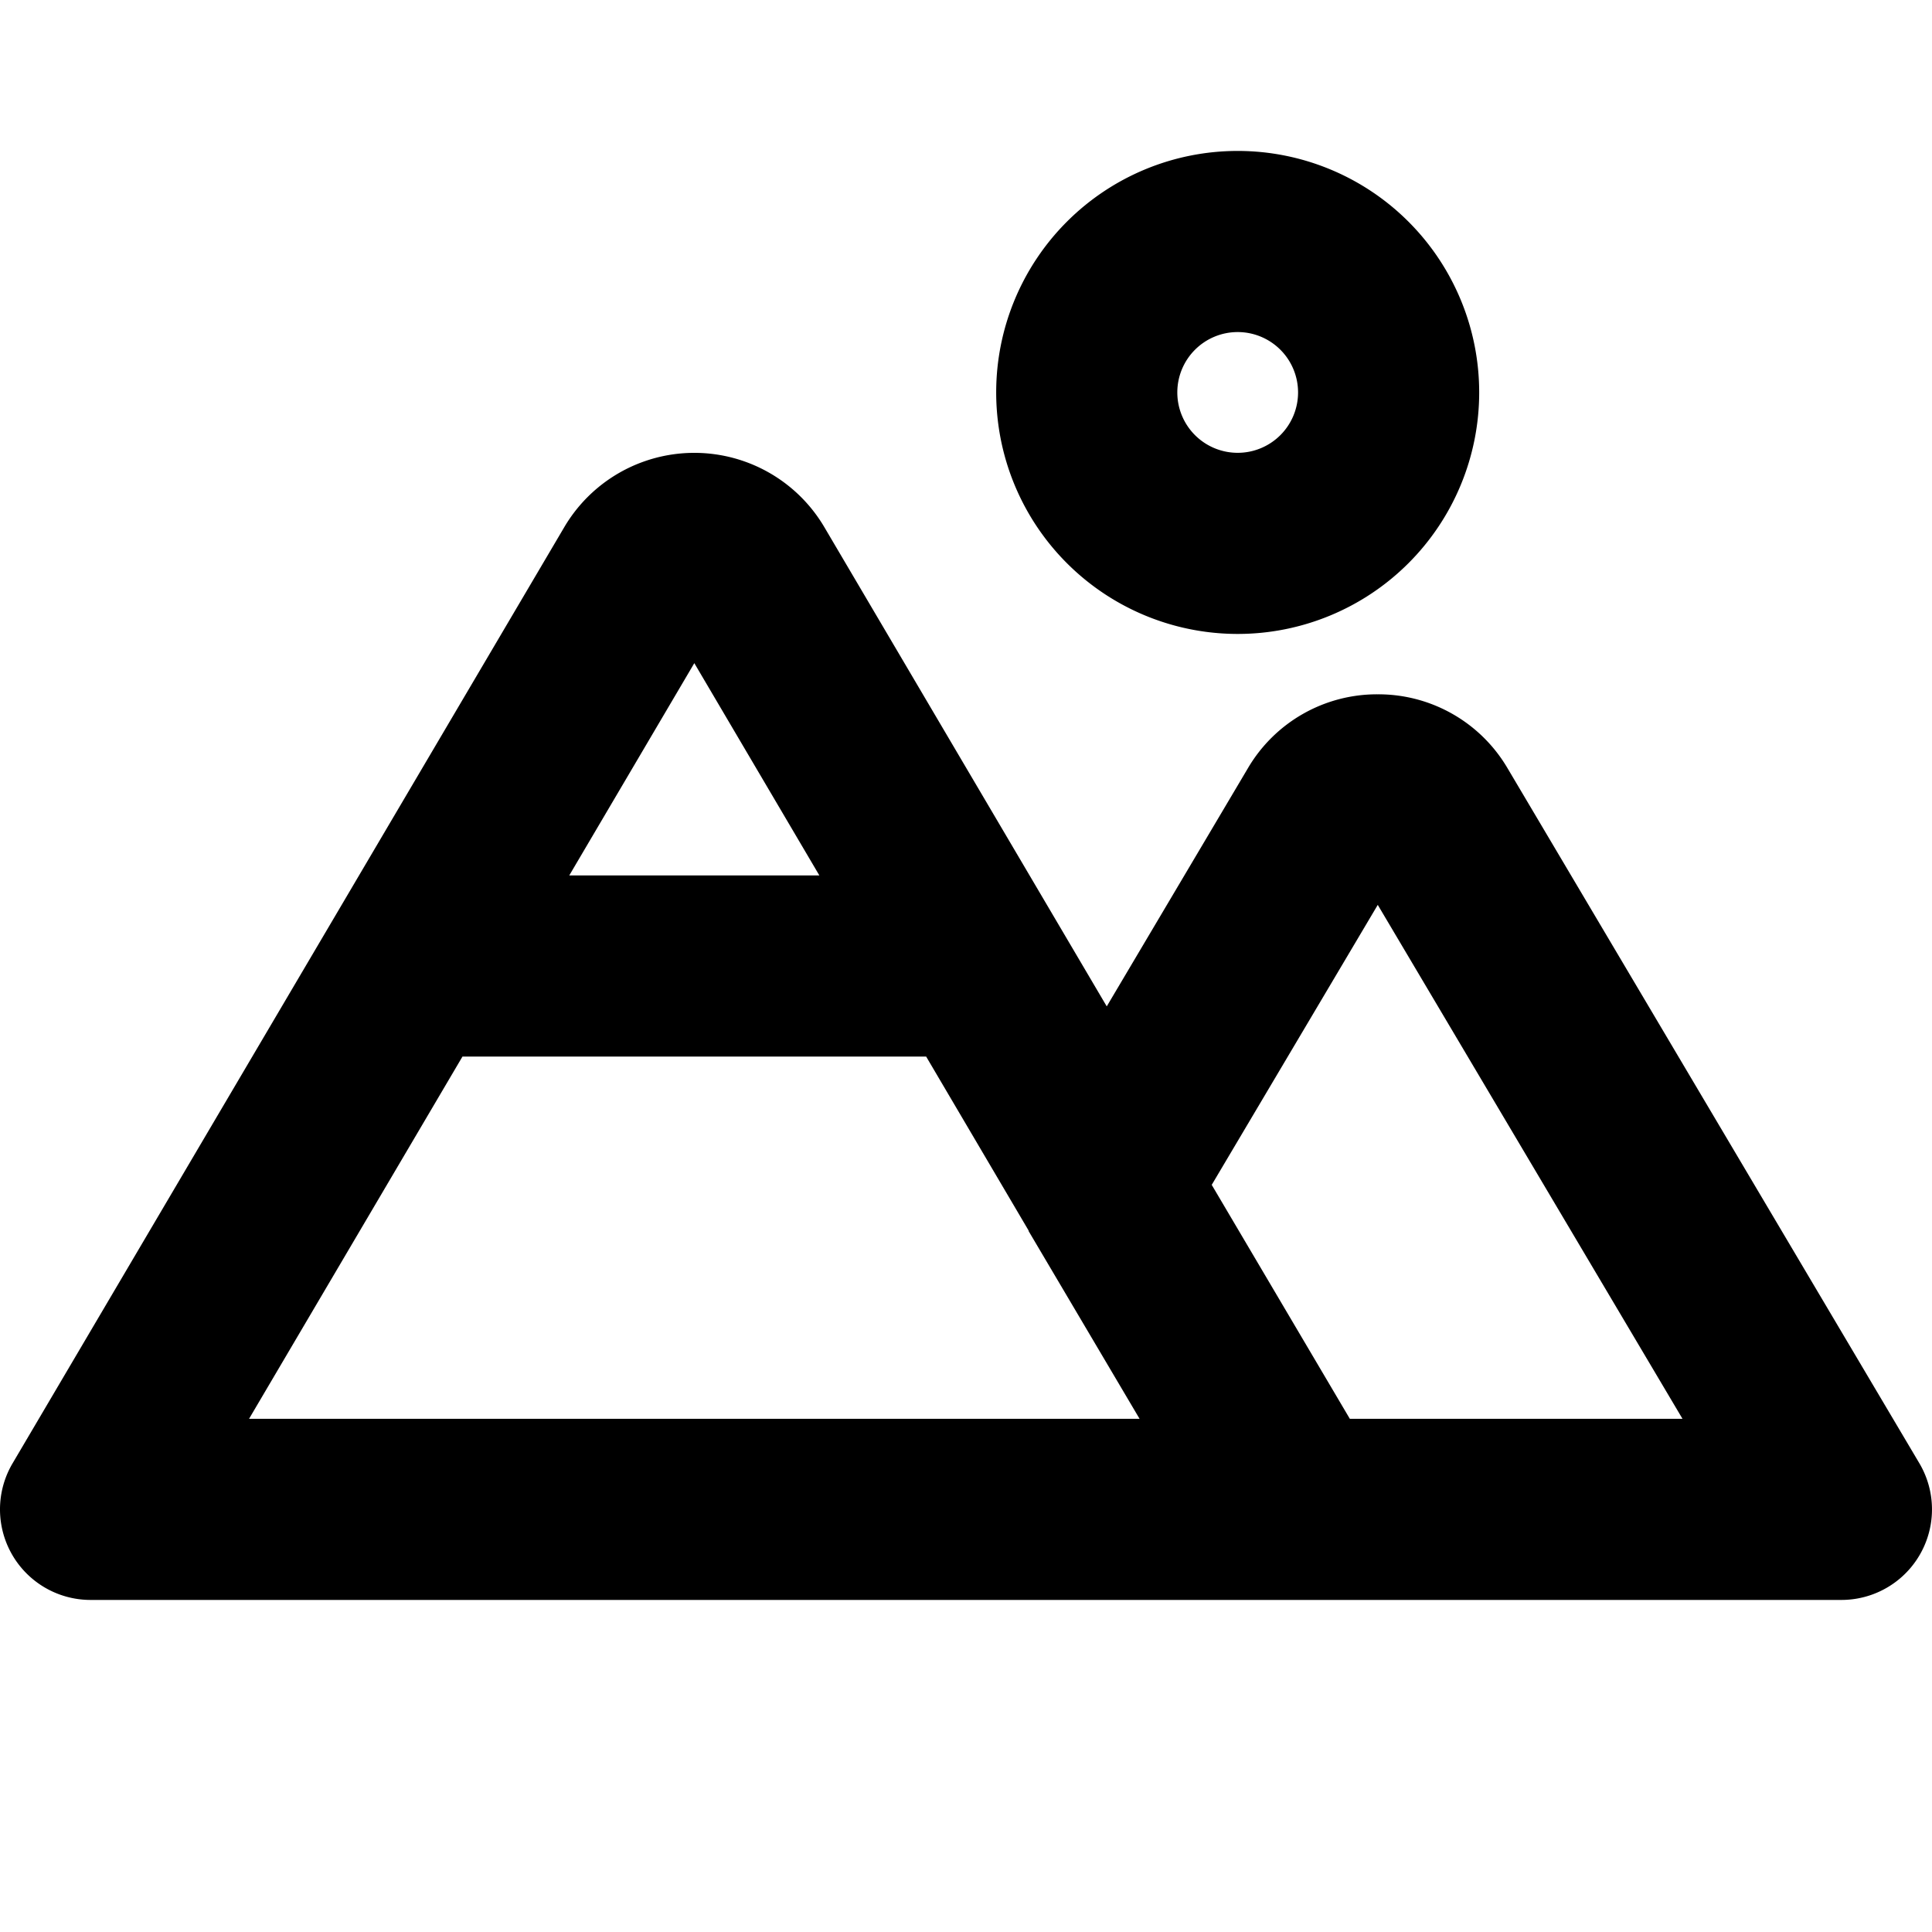
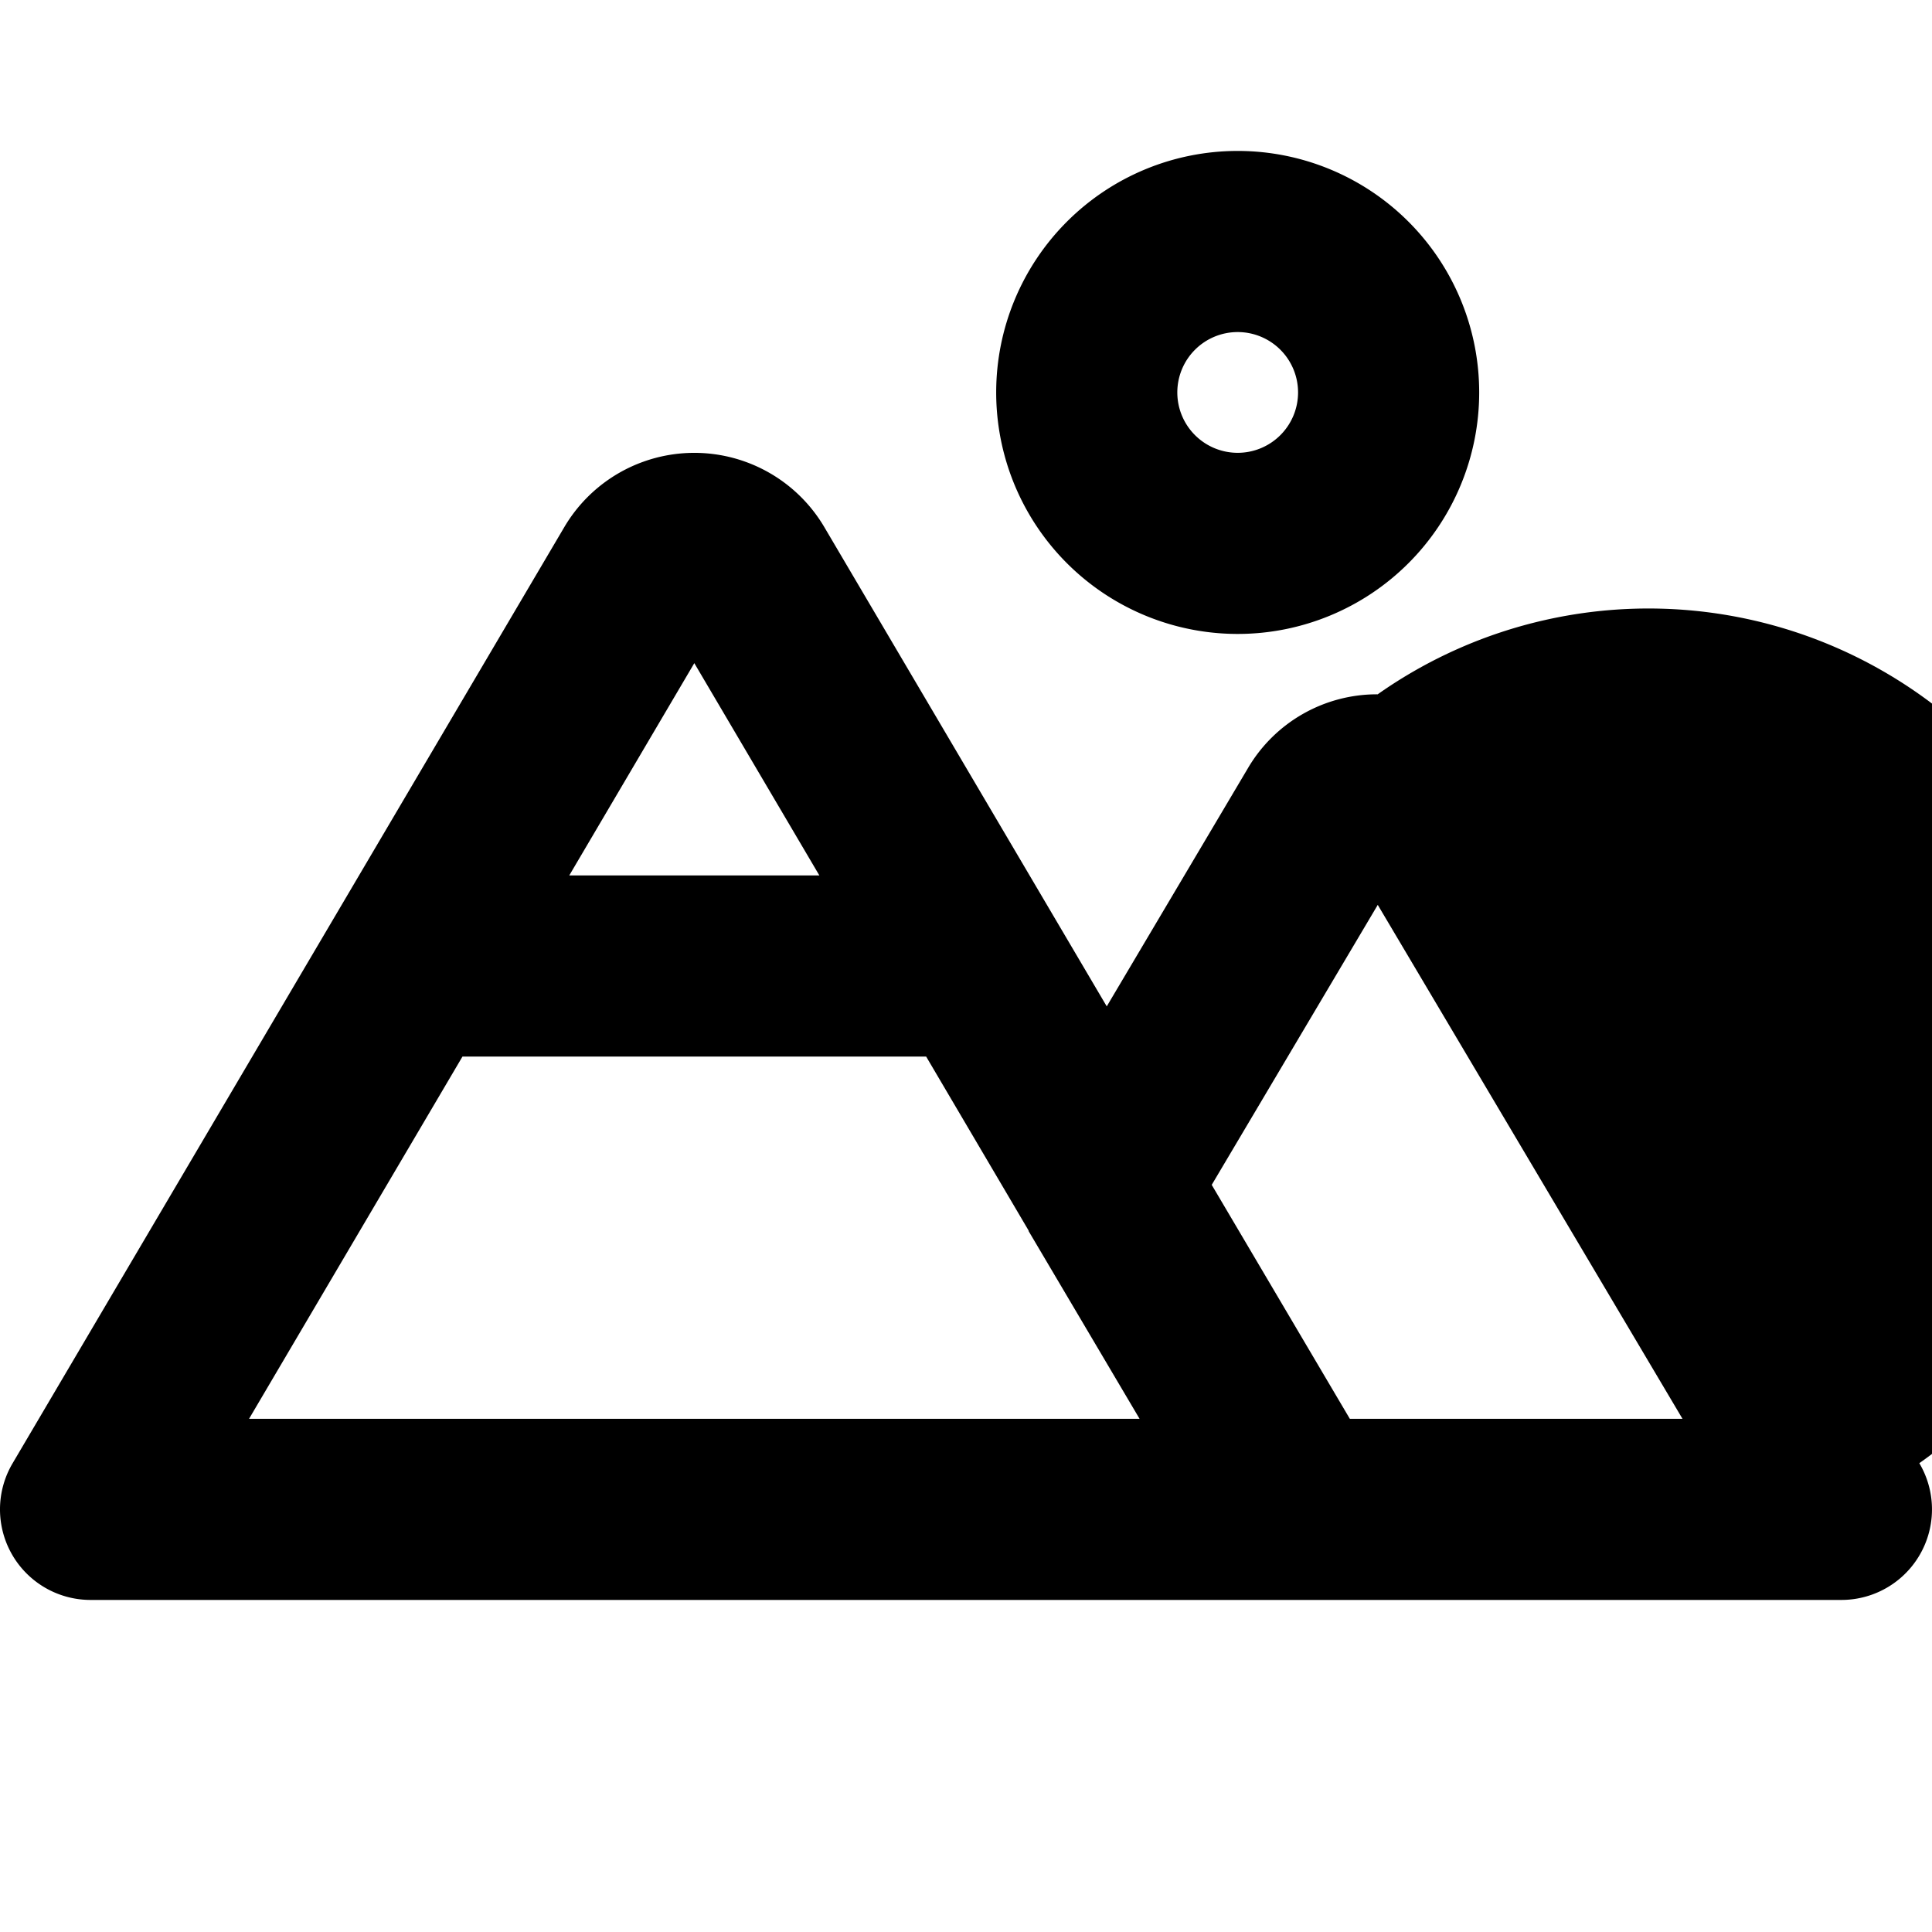
<svg xmlns="http://www.w3.org/2000/svg" viewBox="0 0 256 256" fill="currentColor">
-   <path d="M164,84a32,32,0,1,0-32-32A32,32,0,0,0,164,84Zm0-40a8,8,0,1,1-8,8A8,8,0,0,1,164,44Zm90.32,149.88L199.76,101.8A19.85,19.85,0,0,0,182.55,92h0a19.83,19.83,0,0,0-17.2,9.8l-18.7,31.55-37.42-63.5a20,20,0,0,0-34.46,0L1.66,193.91A12,12,0,0,0,12,212H244a12,12,0,0,0,10.32-18.12ZM92,87.87,108.57,116H75.43ZM33,188l28.28-48h61.44l13.58,23.06,0,.07L151,188Zm145.86,0L160.56,157l22-37.1L222.94,188Z" />
+   <path d="M164,84a32,32,0,1,0-32-32A32,32,0,0,0,164,84Zm0-40a8,8,0,1,1-8,8A8,8,0,0,1,164,44Zm90.32,149.88A19.85,19.85,0,0,0,182.55,92h0a19.83,19.83,0,0,0-17.2,9.8l-18.7,31.55-37.42-63.5a20,20,0,0,0-34.46,0L1.66,193.91A12,12,0,0,0,12,212H244a12,12,0,0,0,10.32-18.12ZM92,87.87,108.57,116H75.43ZM33,188l28.28-48h61.44l13.58,23.06,0,.07L151,188Zm145.86,0L160.56,157l22-37.1L222.94,188Z" />
</svg>